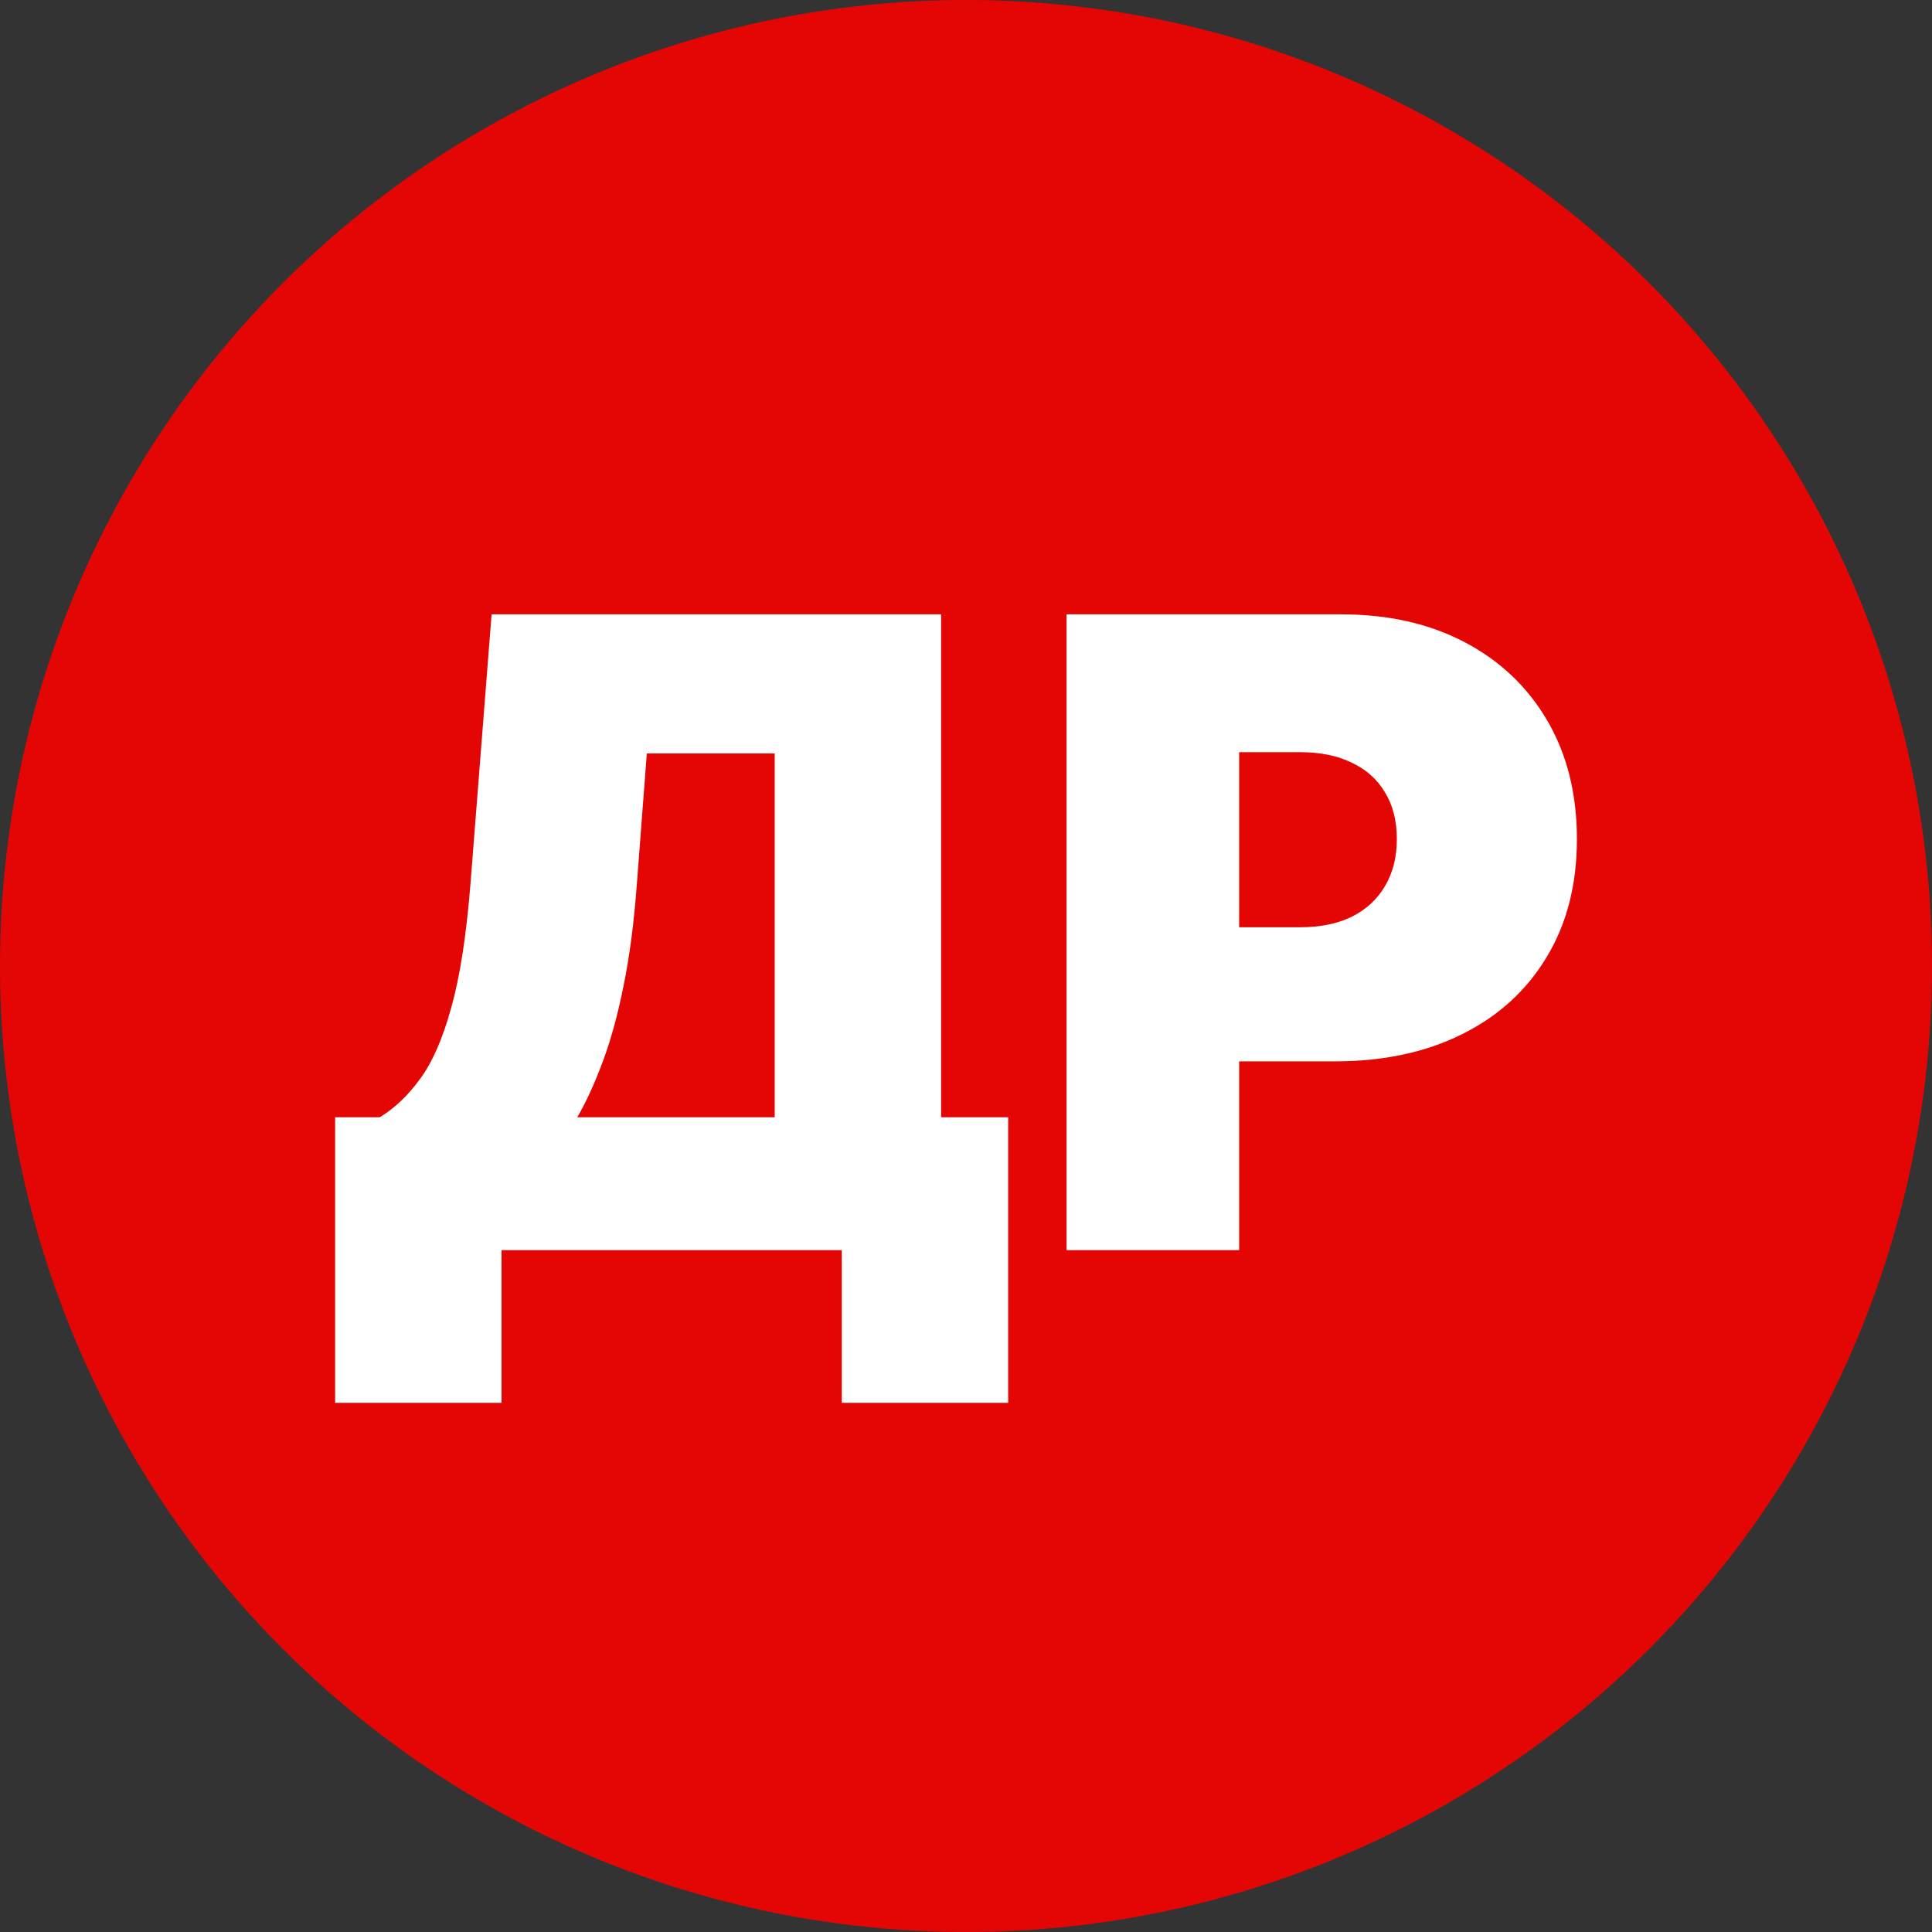
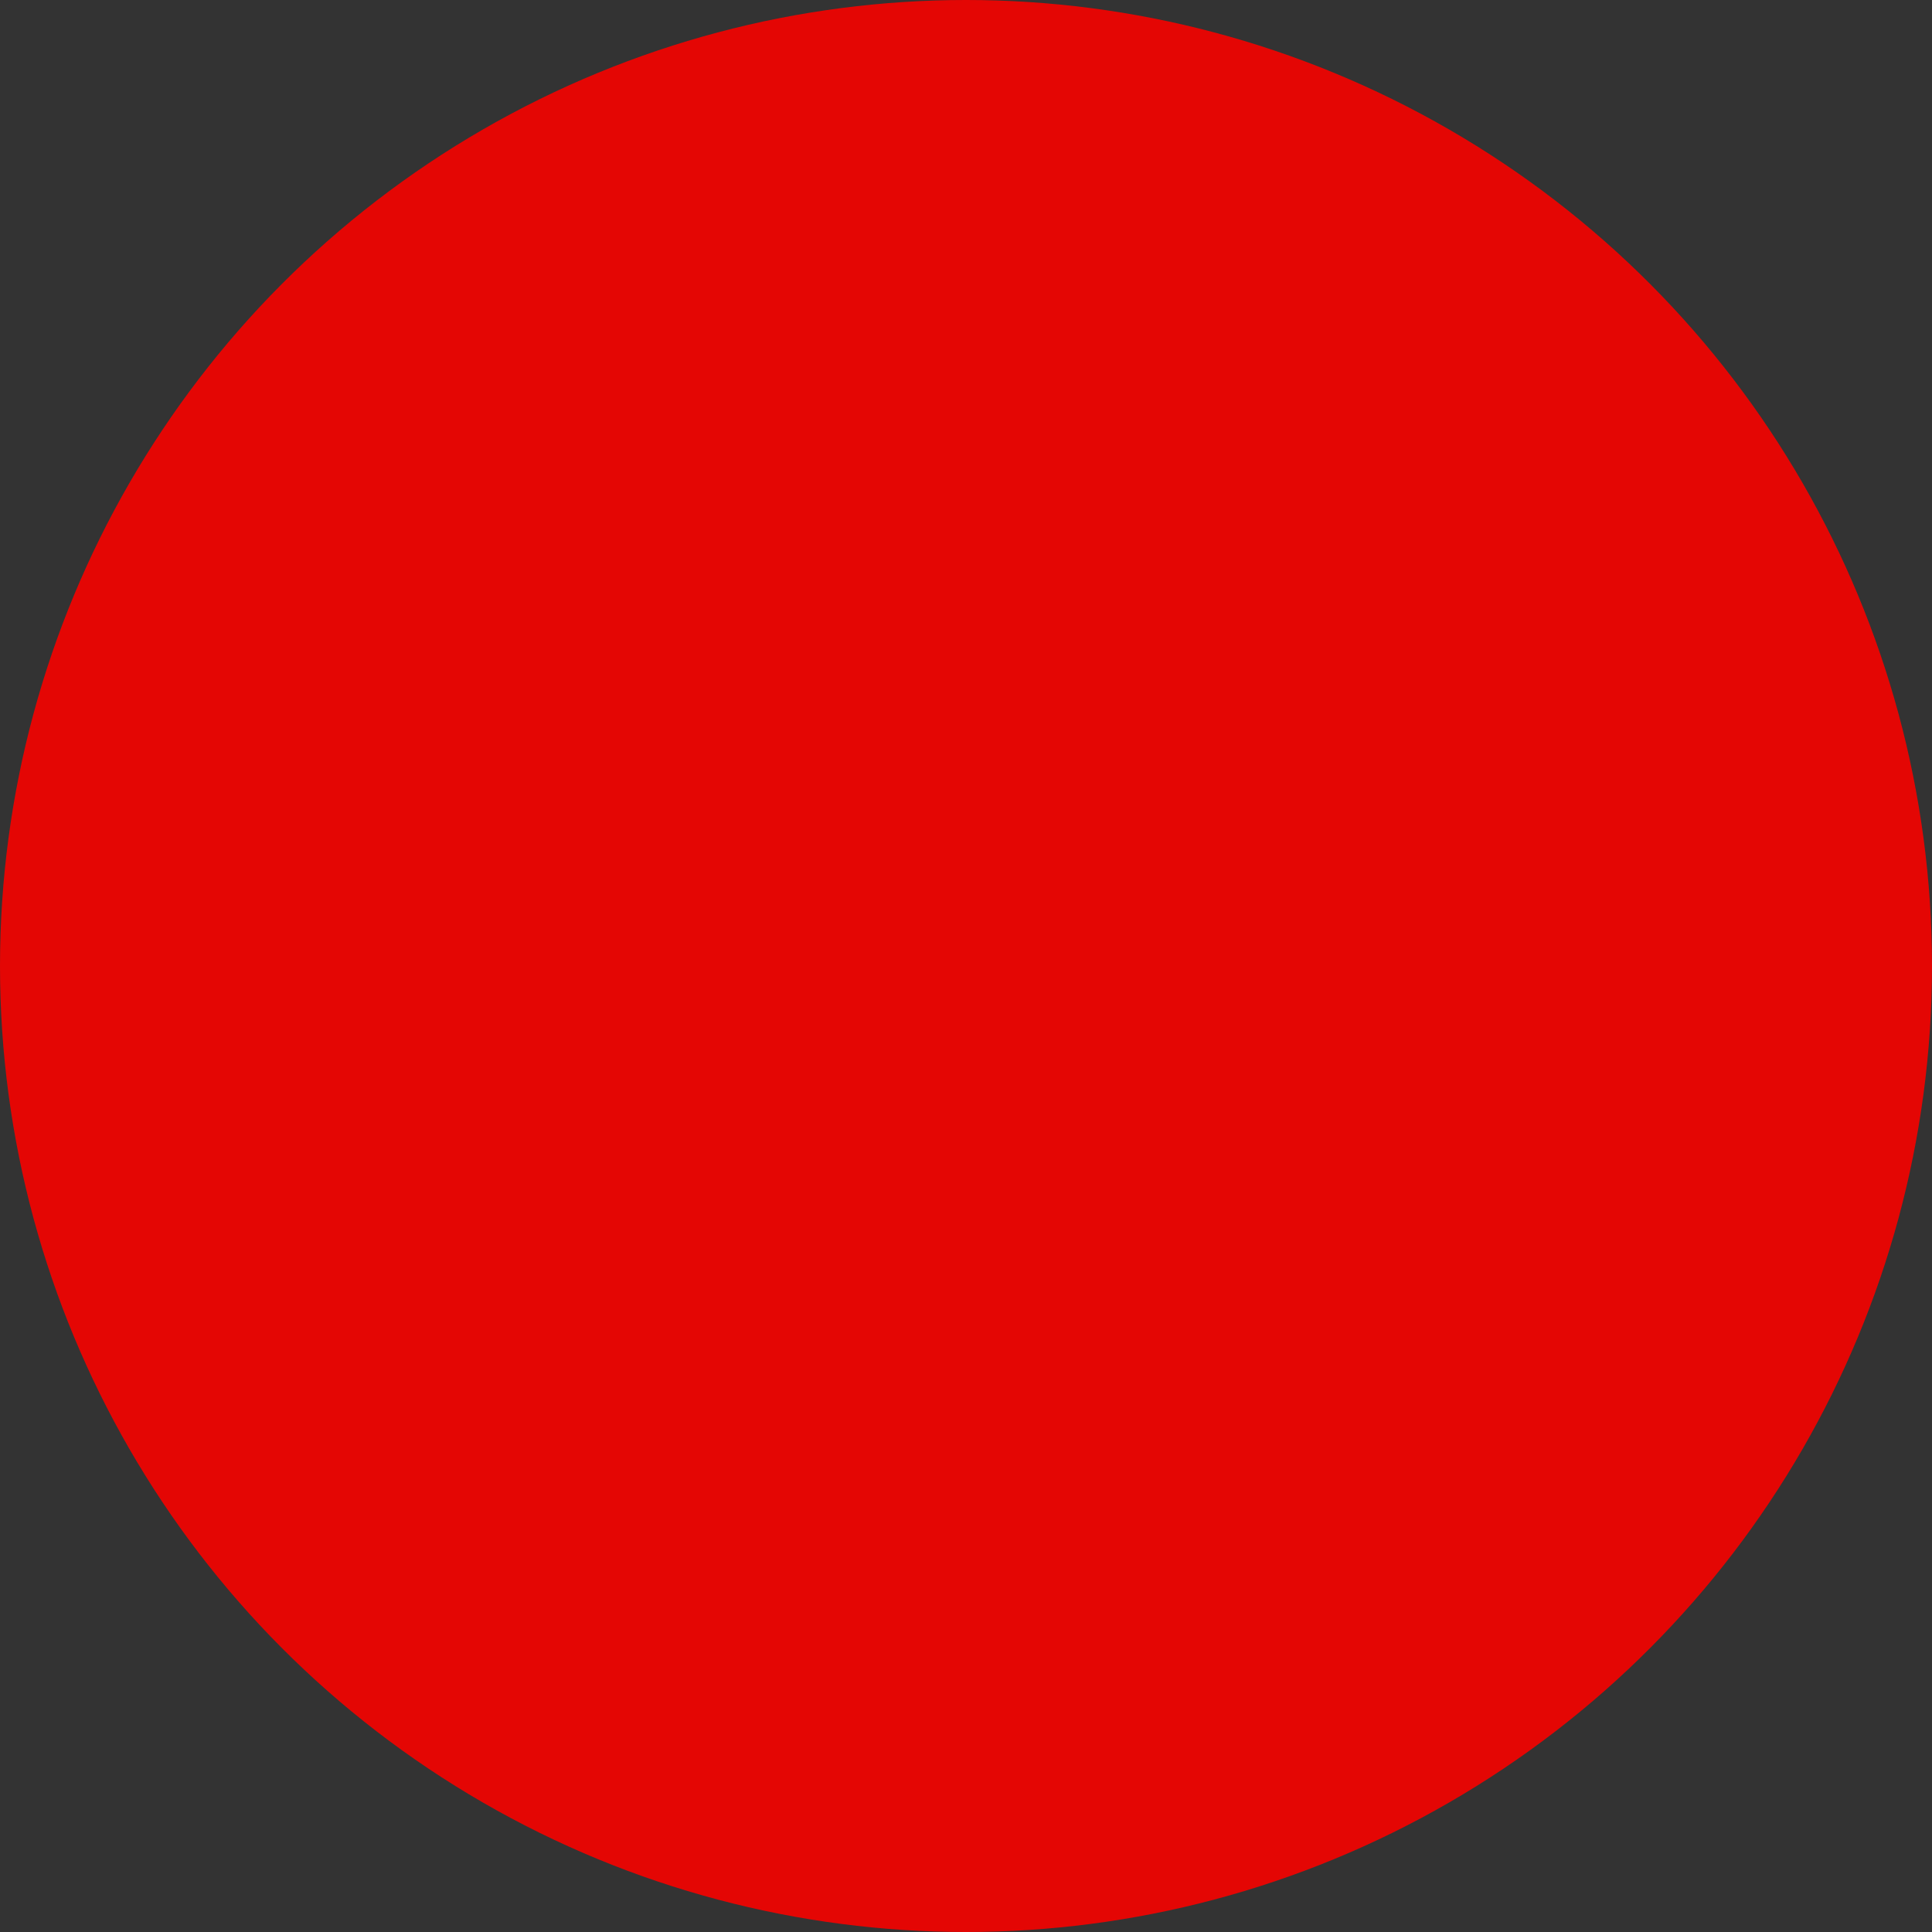
<svg xmlns="http://www.w3.org/2000/svg" width="221" height="221" viewBox="0 0 221 221" fill="none">
  <rect x="0" y="0" width="221" height="221" fill="#333333" stroke="none" />
  <circle cx="110.5" cy="110.5" r="110.5" fill="#E40604" />
-   <path d="M38.335 160.472V127.801H43.449C45.153 126.759 46.692 125.292 48.065 123.398C49.462 121.504 50.646 118.793 51.617 115.266C52.611 111.738 53.345 107.015 53.818 101.097L56.233 70.273H107.653V127.801H115.324V160.472H96.29V143H57.369V160.472H38.335ZM66.034 127.801H88.619V86.182H73.989L72.852 101.097C72.521 105.547 72.012 109.442 71.325 112.78C70.662 116.094 69.869 118.982 68.946 121.445C68.046 123.883 67.076 126.002 66.034 127.801ZM122 143V70.273H153.392C158.79 70.273 163.513 71.338 167.561 73.469C171.609 75.599 174.758 78.594 177.007 82.453C179.256 86.312 180.381 90.822 180.381 95.983C180.381 101.191 179.221 105.701 176.901 109.513C174.604 113.324 171.373 116.26 167.206 118.32C163.063 120.379 158.222 121.409 152.682 121.409H133.932V106.068H148.705C151.025 106.068 153.001 105.666 154.635 104.861C156.292 104.032 157.559 102.86 158.435 101.345C159.334 99.83 159.784 98.043 159.784 95.983C159.784 93.9 159.334 92.124 158.435 90.656C157.559 89.165 156.292 88.028 154.635 87.247C153.001 86.442 151.025 86.04 148.705 86.04H141.744V143H122Z" fill="white" />
</svg>